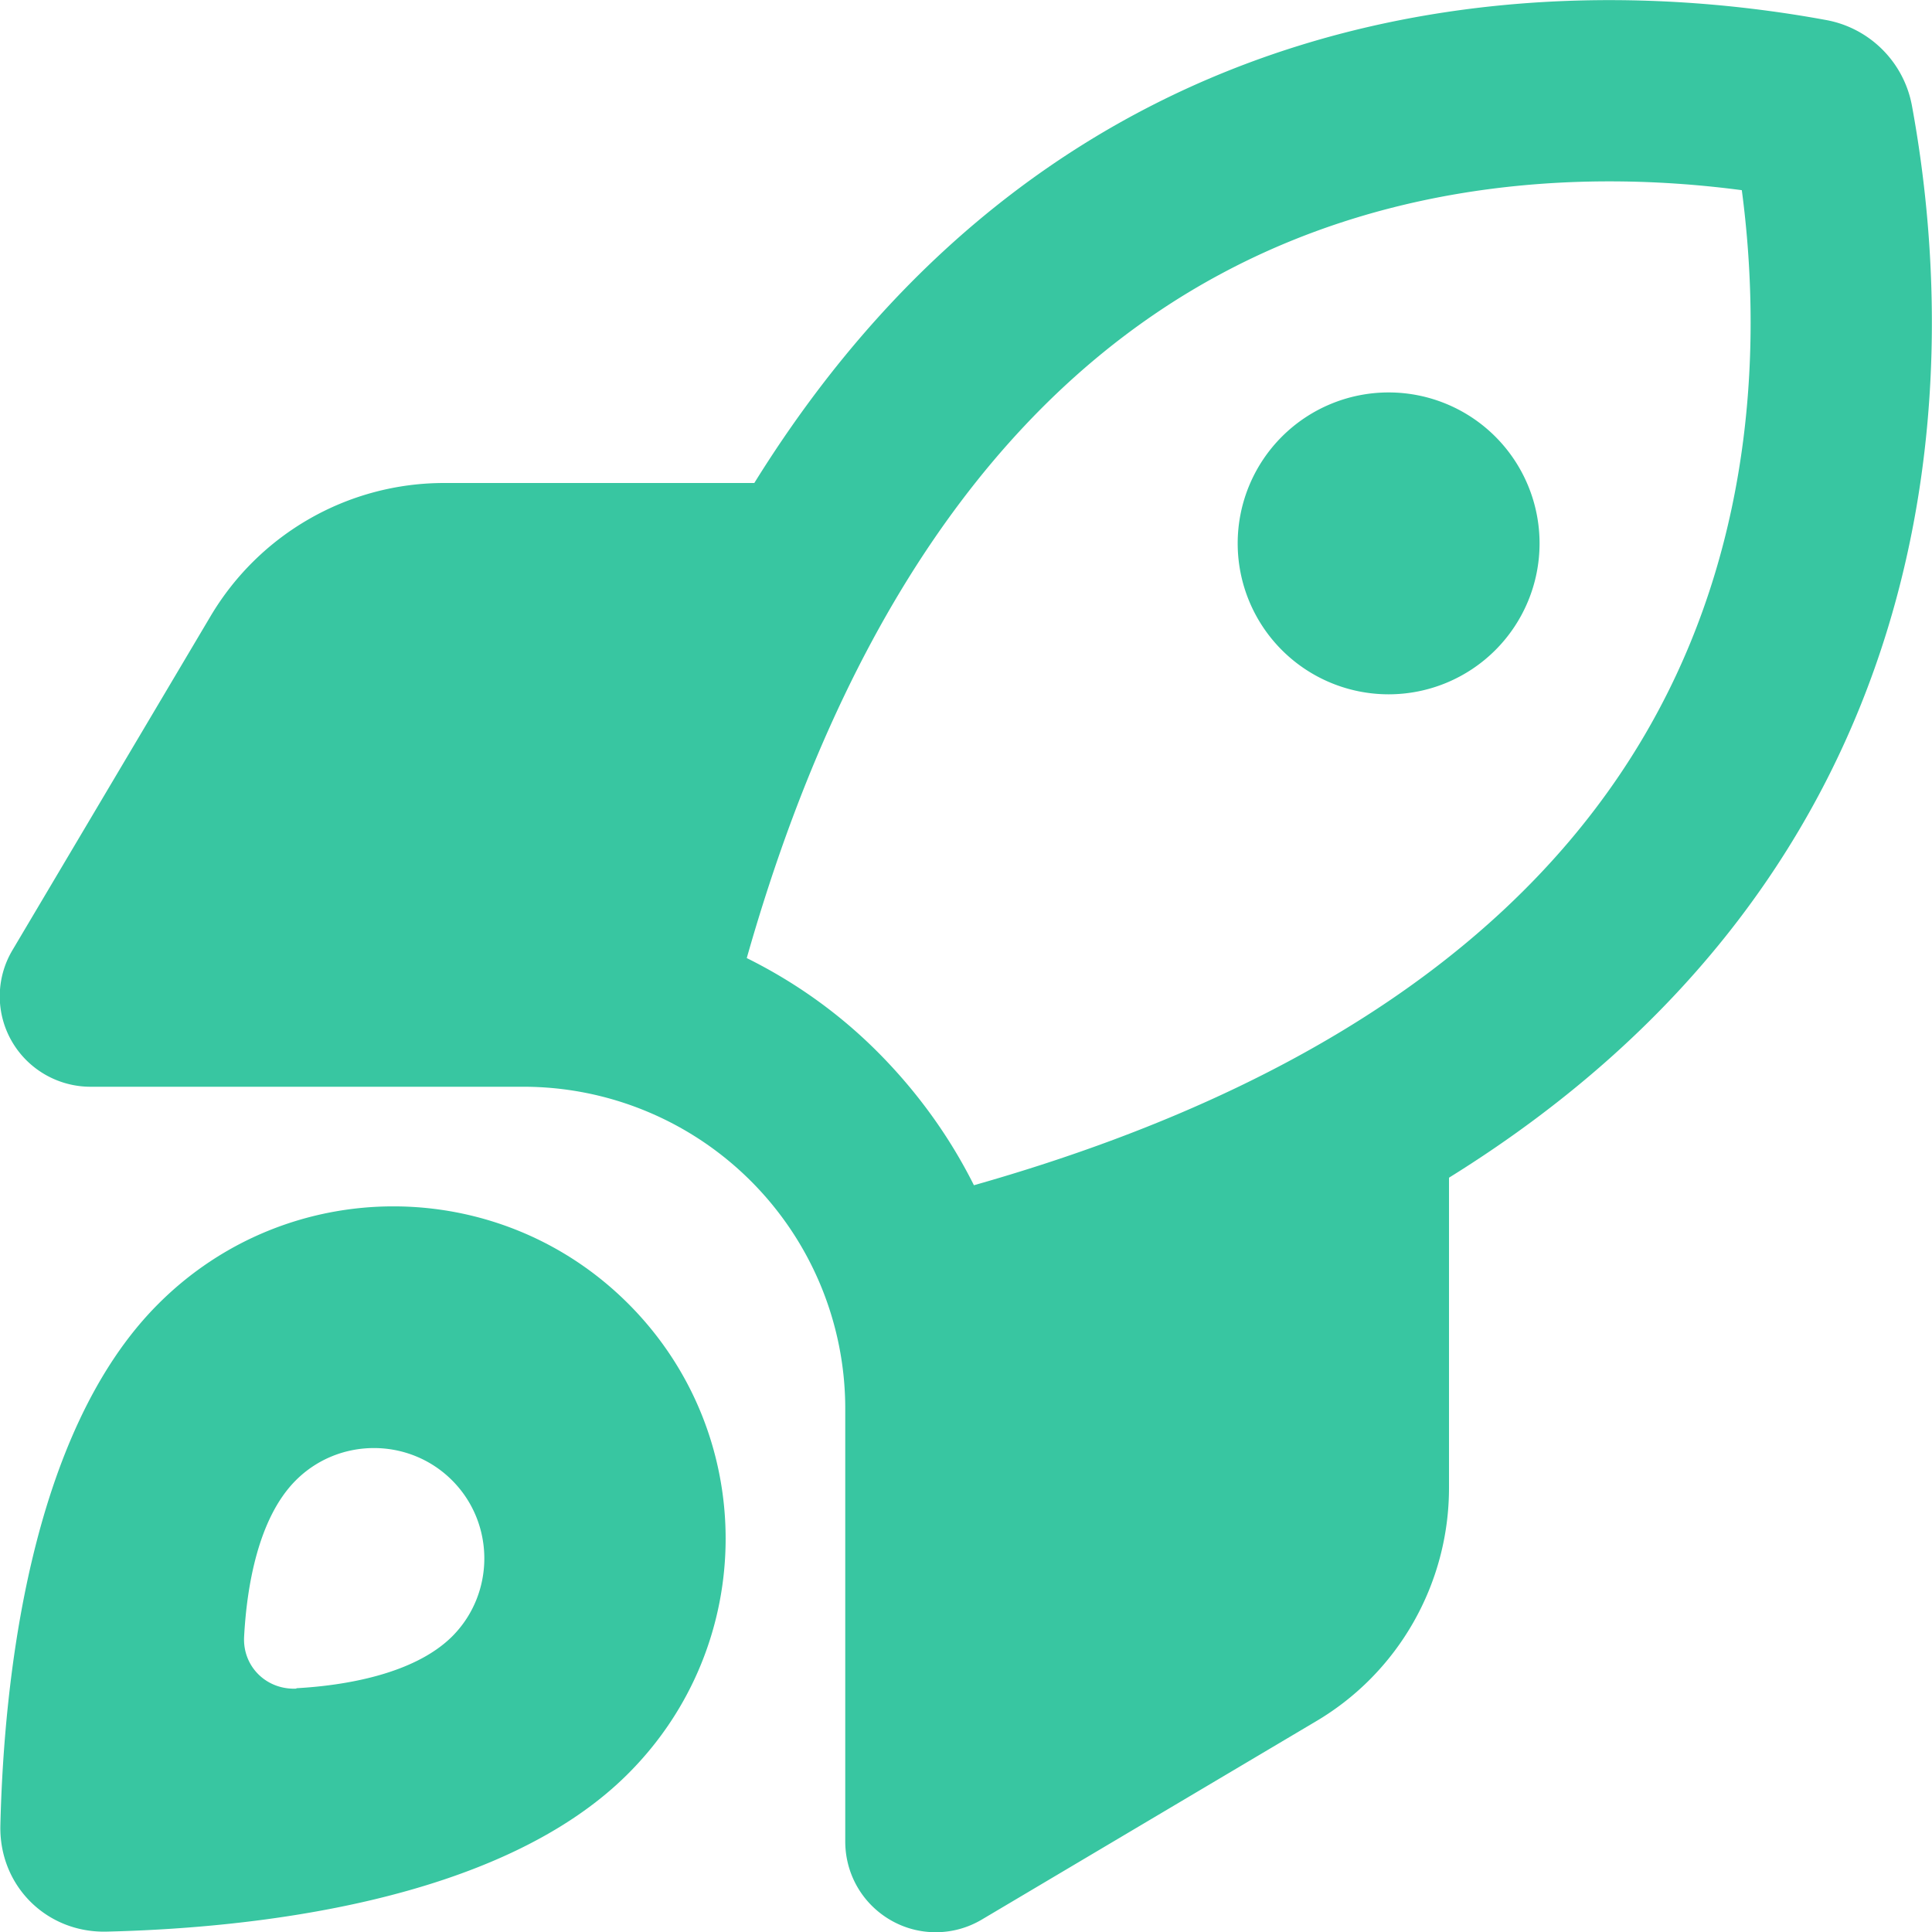
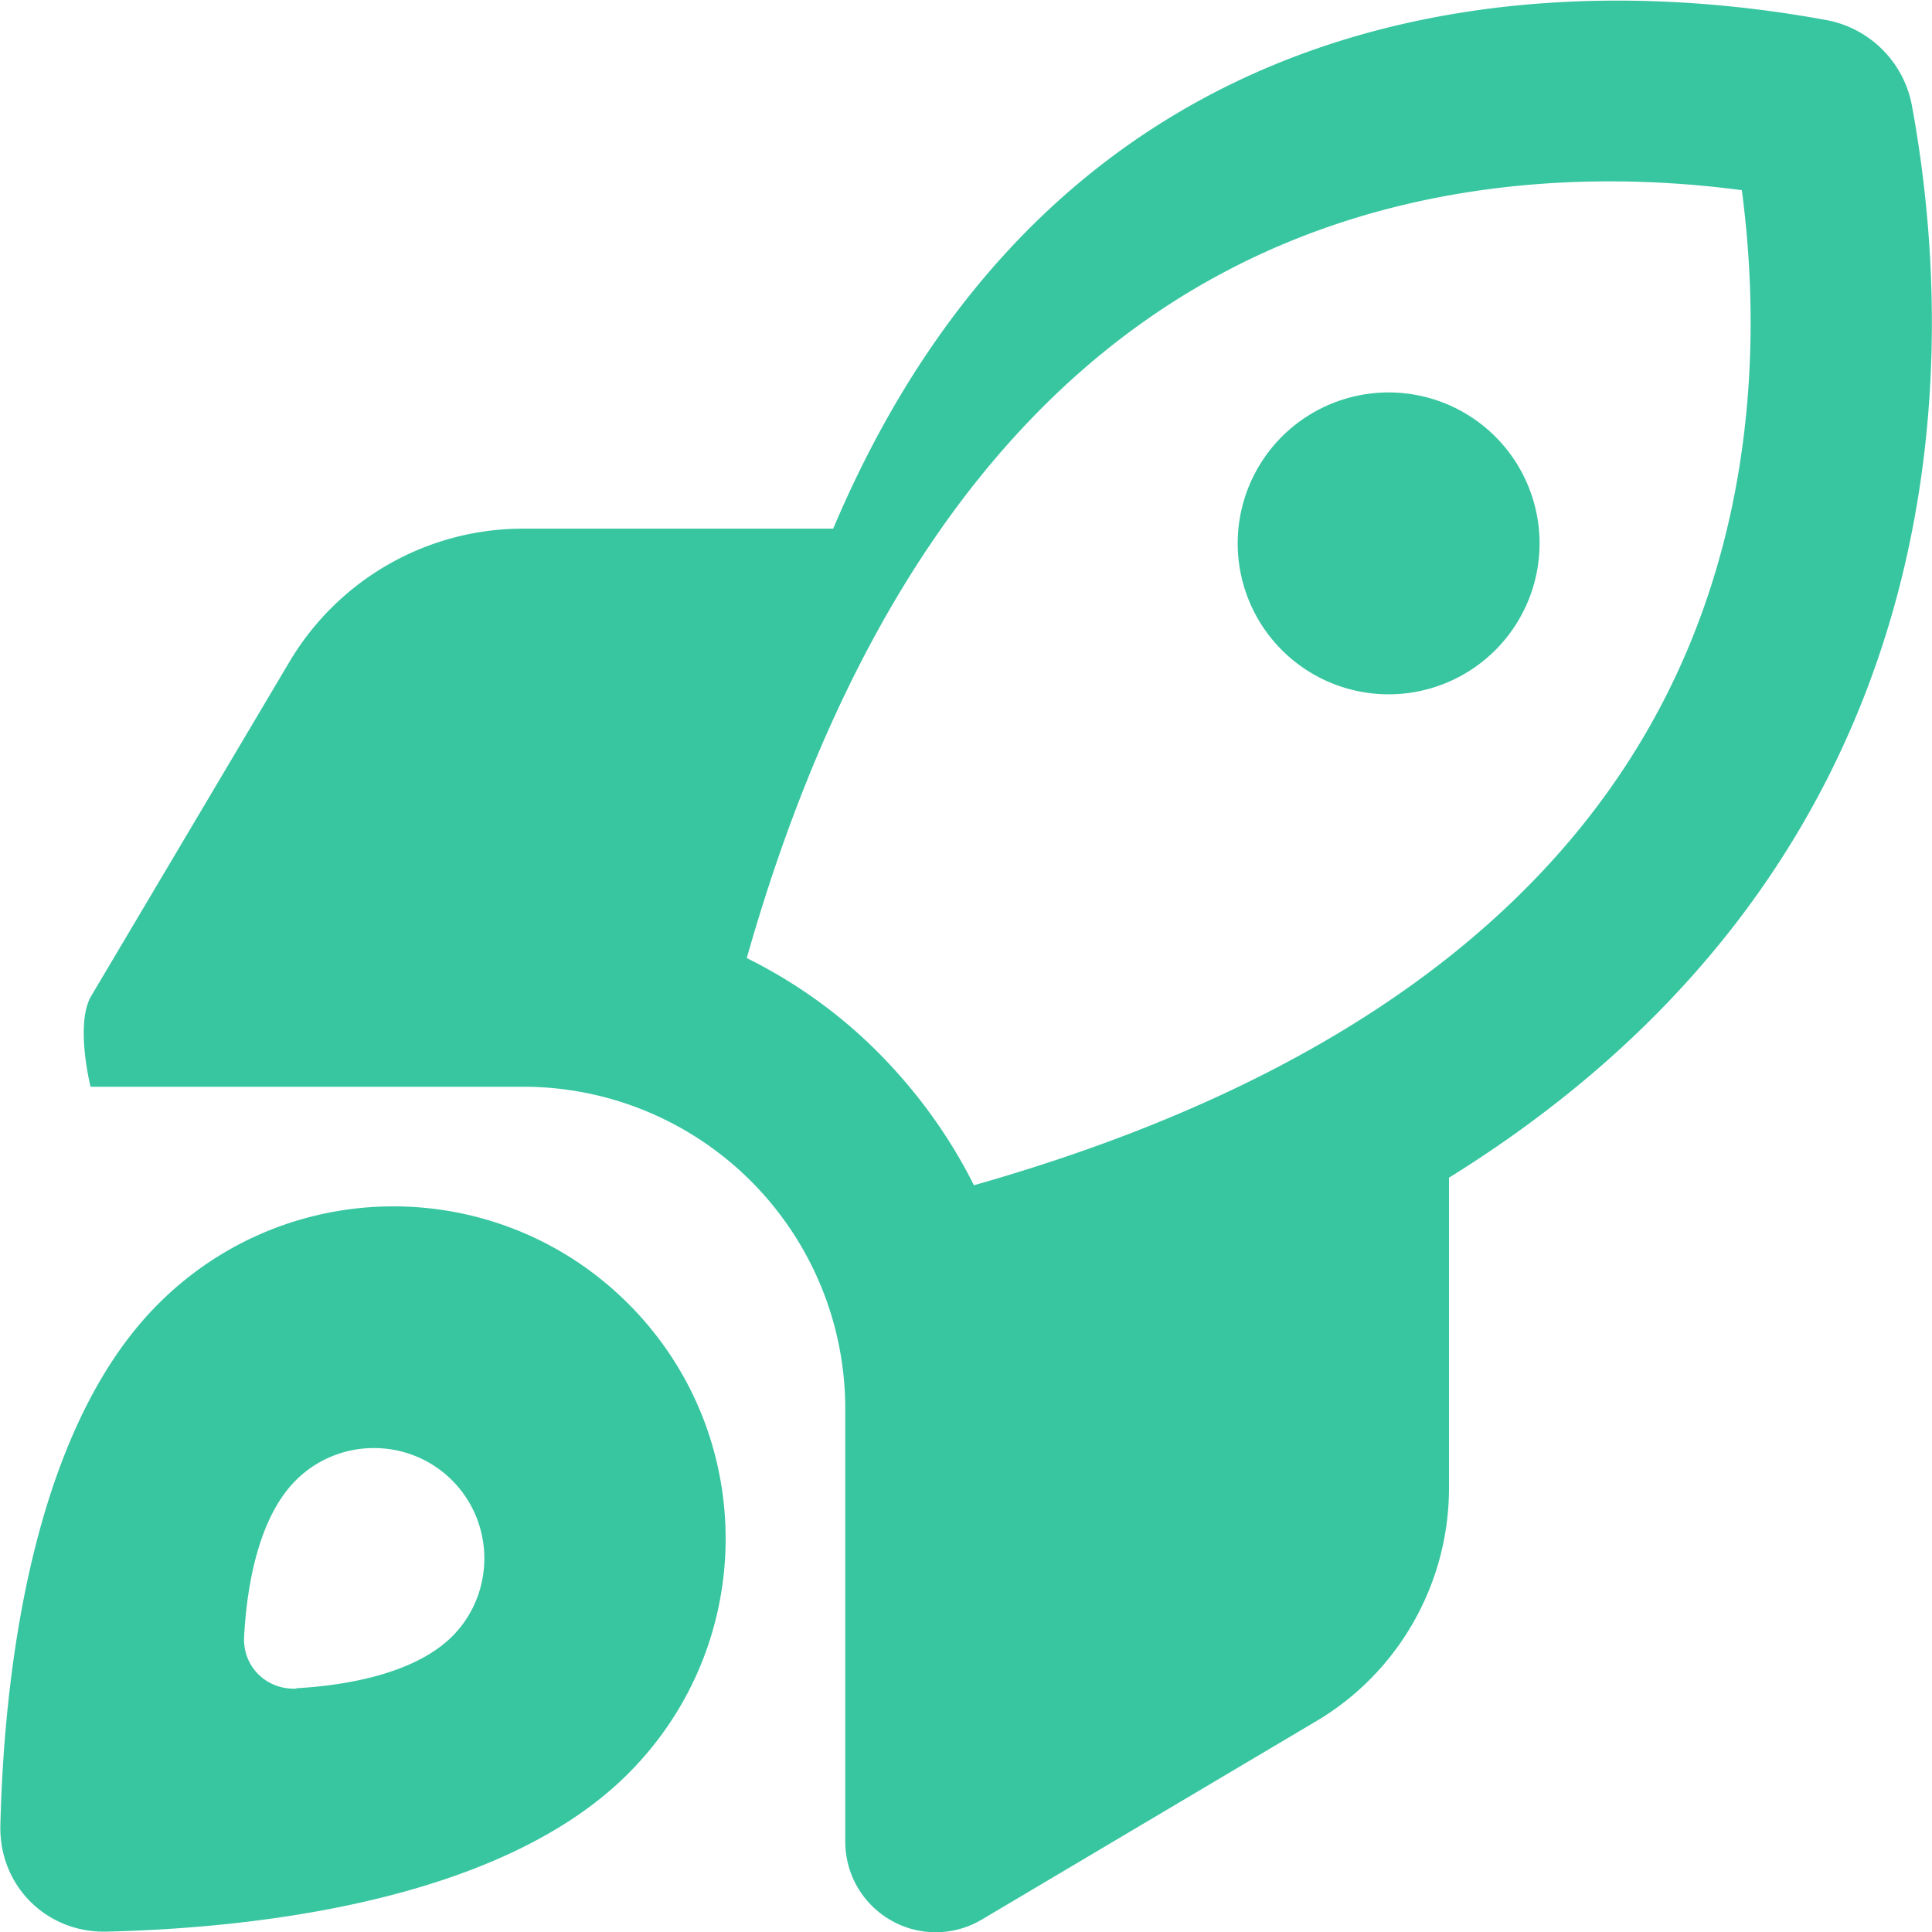
<svg xmlns="http://www.w3.org/2000/svg" viewBox="0 0 512 512">
-   <path d="M197.9 253.9c12.9 6.4 24.7 14.8 35 25.2s18.8 22.2 25.2 35c105.8-30 156.7-79.5 181.5-126c25-46.8 27.3-97.6 22-137.7c-40.1-5.3-90.9-3-137.7 22c-46.5 24.8-96 75.8-126 181.5zM384 312.1v82.2c0 25.4-13.4 49-35.3 61.9l-88.5 52.5c-7.4 4.4-16.6 4.5-24.1 .2s-12.1-12.2-12.1-20.9l0-114.7c0-22.6-9-44.3-25-60.3s-37.7-25-60.3-25H24c-8.6 0-16.6-4.6-20.9-12.1s-4.2-16.7 .2-24.1l52.5-88.5c13-21.9 36.5-35.3 61.9-35.3h82.2C281.7-3.8 408.8-8.5 483.9 5.3c11.6 2.1 20.7 11.2 22.8 22.8c13.8 75.1 9.1 202.2-122.7 284zM28.3 511.9c-16 .4-28.6-12.2-28.2-28.2C1 446 7.7 379.7 42 345.5c34.4-34.4 90.1-34.4 124.5 0s34.4 90.1 0 124.5C132.3 504.3 66 511 28.3 511.9zm50.2-64.5c12.8-.7 31.2-3.7 41.3-13.7c11.4-11.4 11.4-30 0-41.4s-30-11.4-41.4 0c-10.1 10.1-13 28.5-13.7 41.3c-.5 8 5.9 14.3 13.9 13.9zM328 144a40 40 0 1 1 80 0 40 40 0 1 1 -80 0z" fill="#38c6a1" />
+   <path d="M197.9 253.9c12.9 6.4 24.7 14.8 35 25.2s18.8 22.2 25.2 35c105.8-30 156.7-79.5 181.5-126c25-46.8 27.3-97.6 22-137.7c-40.1-5.3-90.9-3-137.7 22c-46.5 24.8-96 75.8-126 181.5zM384 312.1v82.2c0 25.4-13.4 49-35.3 61.9l-88.5 52.5c-7.4 4.4-16.6 4.5-24.1 .2s-12.1-12.2-12.1-20.9l0-114.7c0-22.6-9-44.3-25-60.3s-37.7-25-60.3-25H24s-4.2-16.7 .2-24.1l52.5-88.5c13-21.9 36.5-35.3 61.9-35.3h82.2C281.7-3.8 408.8-8.5 483.9 5.3c11.6 2.1 20.7 11.2 22.8 22.8c13.8 75.1 9.1 202.2-122.7 284zM28.3 511.9c-16 .4-28.6-12.2-28.2-28.2C1 446 7.7 379.7 42 345.5c34.4-34.4 90.1-34.4 124.5 0s34.4 90.1 0 124.5C132.3 504.3 66 511 28.3 511.9zm50.2-64.5c12.8-.7 31.2-3.7 41.3-13.7c11.4-11.4 11.4-30 0-41.4s-30-11.4-41.4 0c-10.1 10.1-13 28.5-13.7 41.3c-.5 8 5.9 14.3 13.9 13.9zM328 144a40 40 0 1 1 80 0 40 40 0 1 1 -80 0z" fill="#38c6a1" />
</svg>